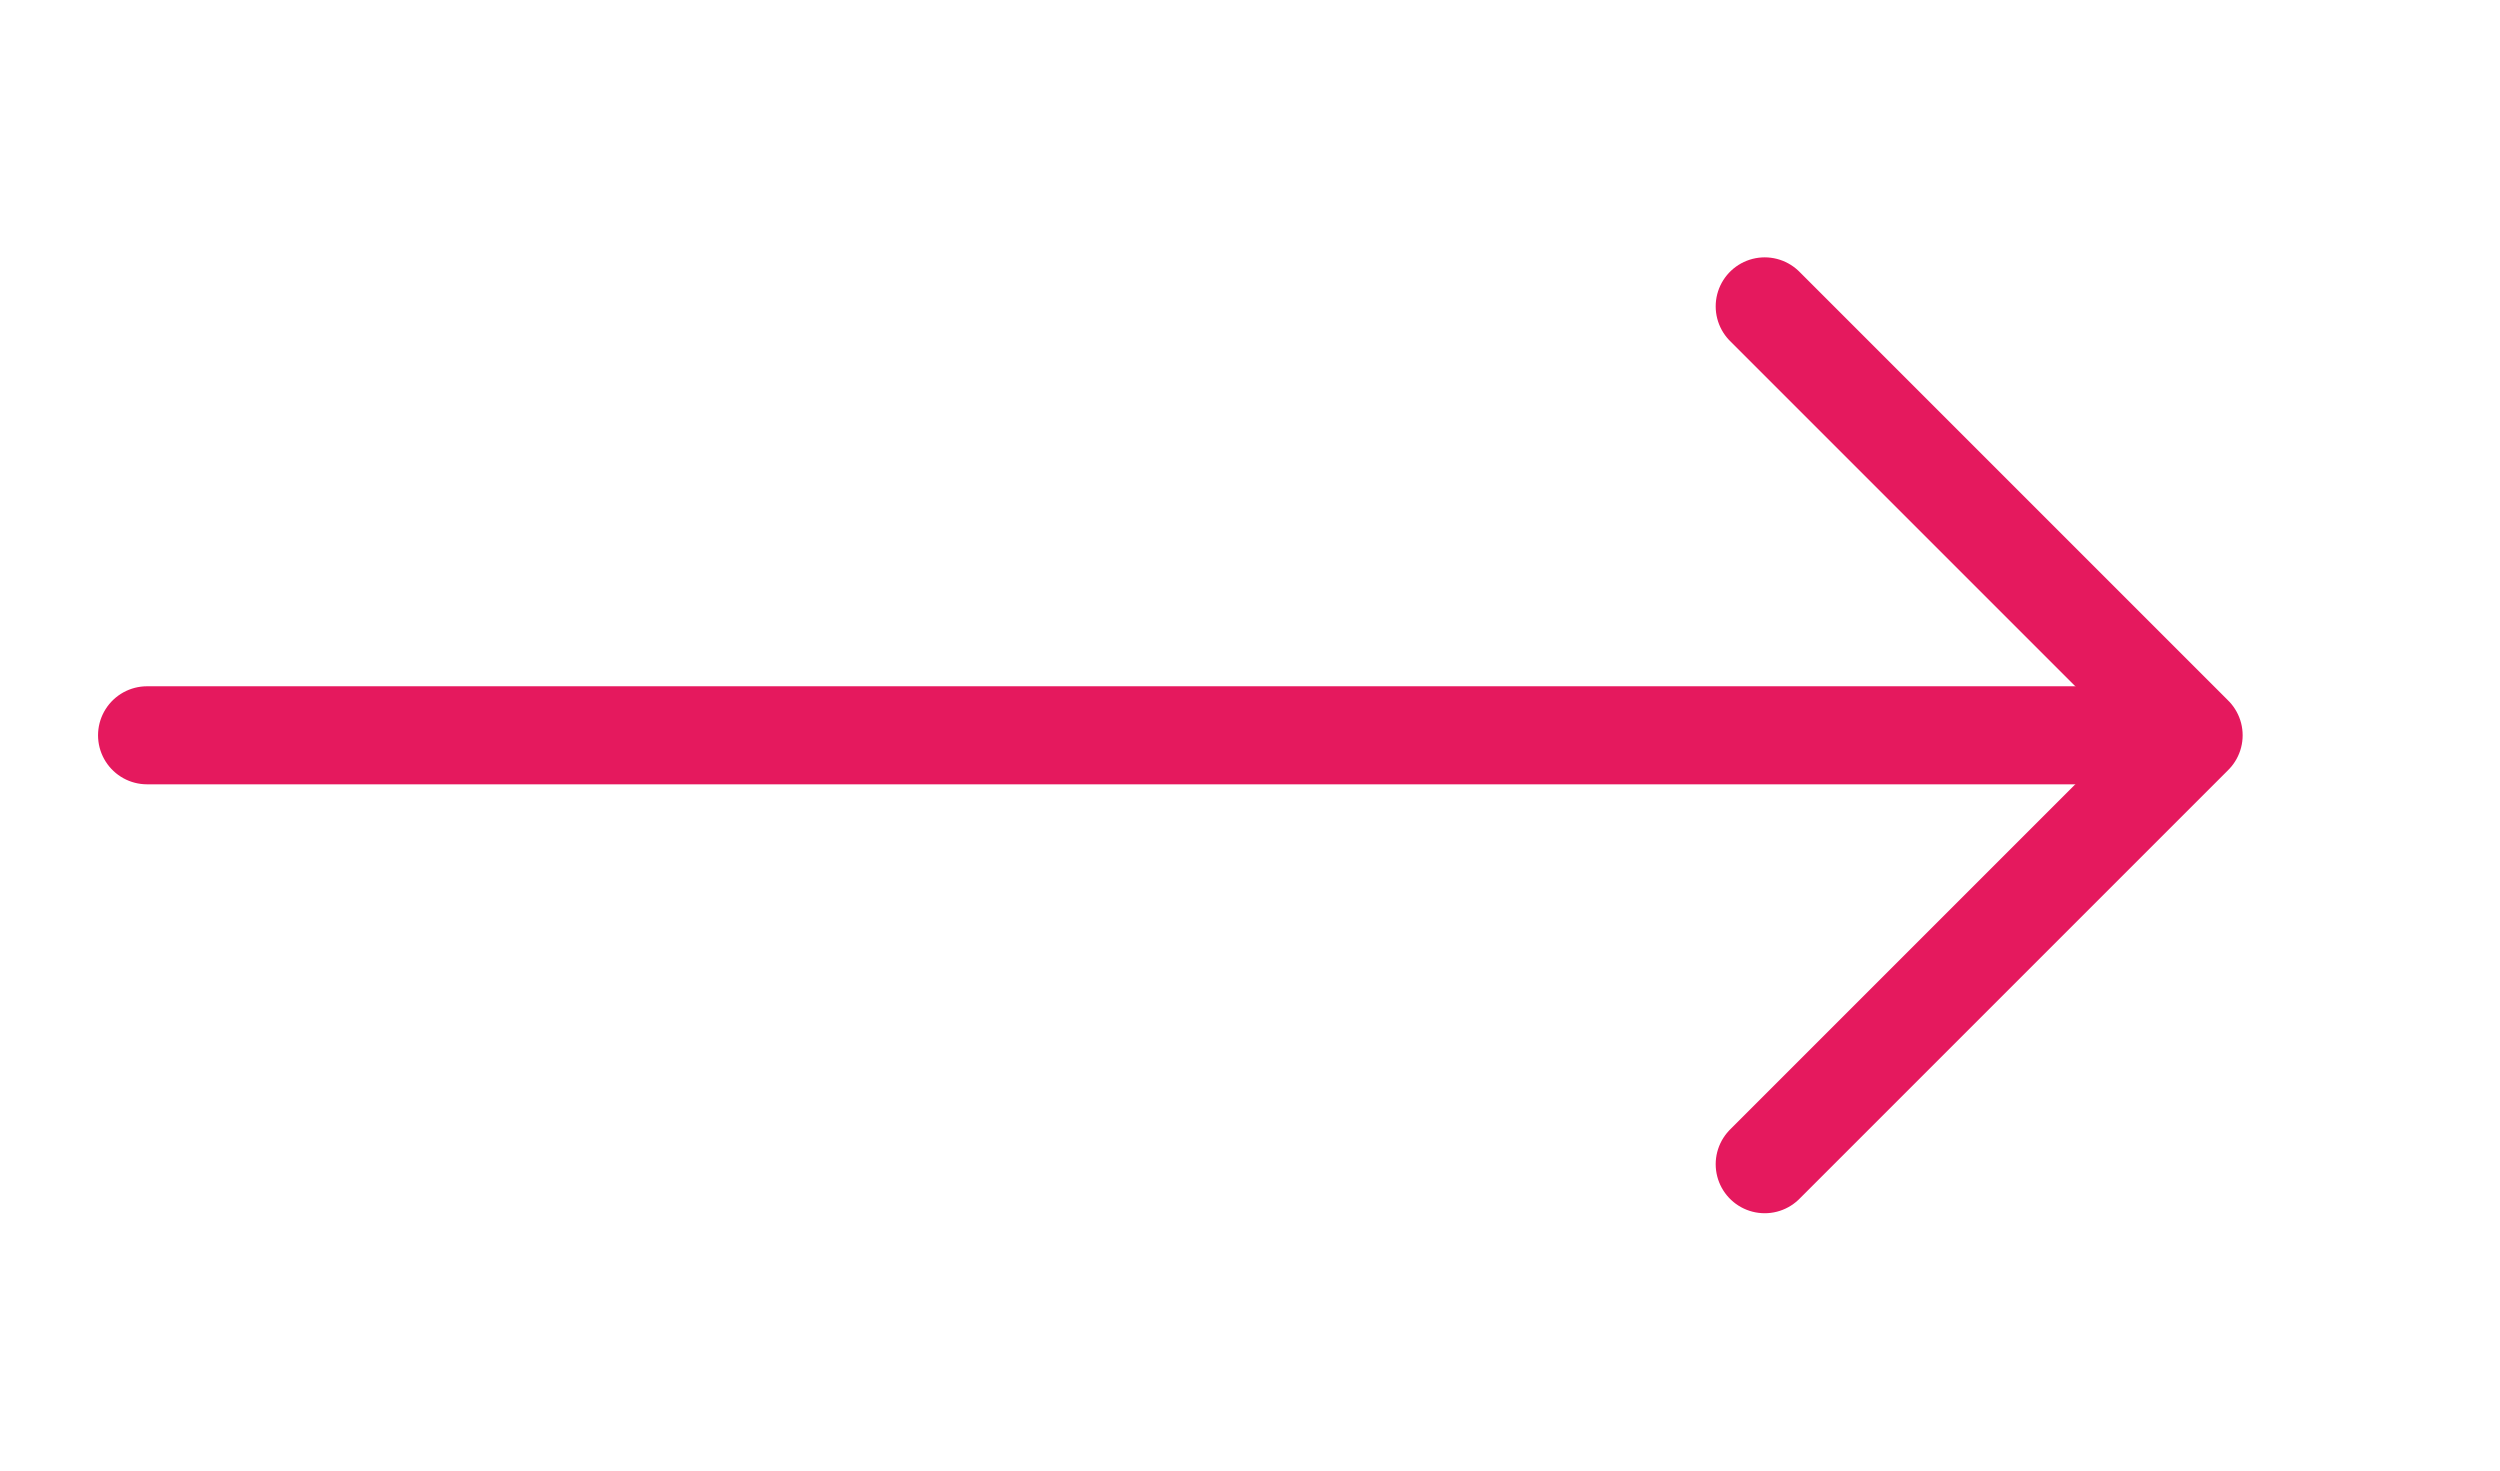
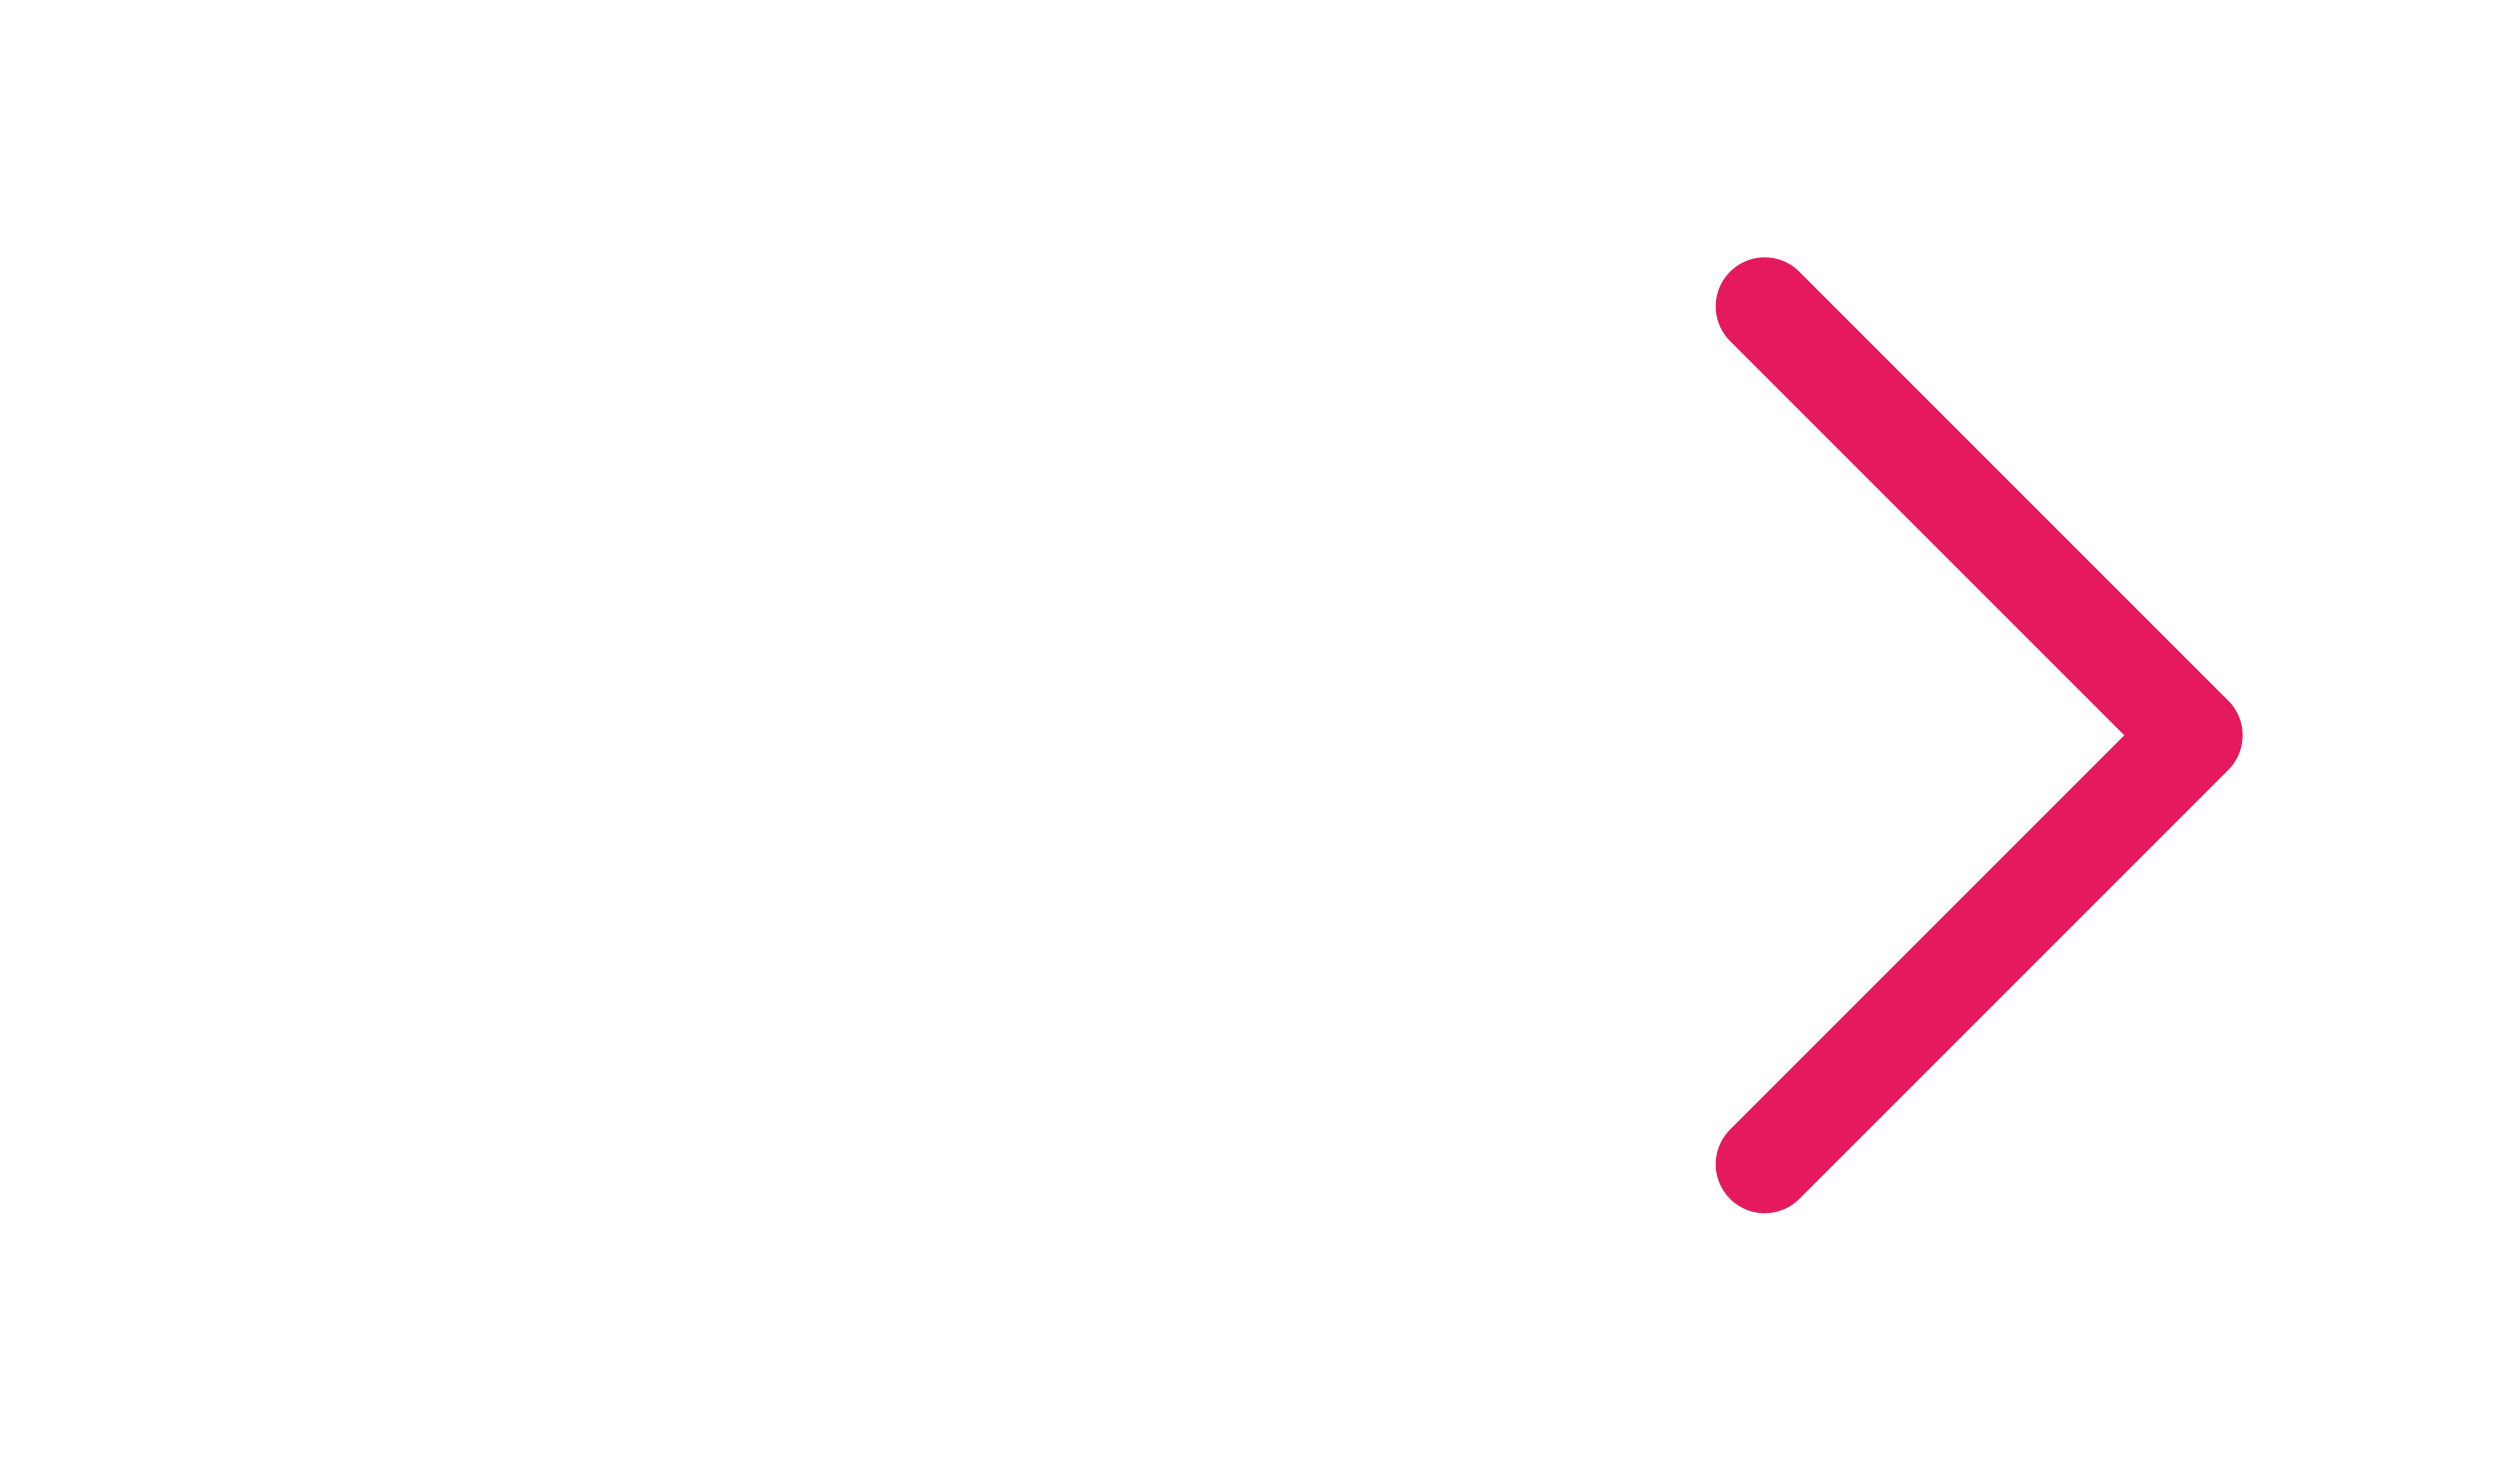
<svg xmlns="http://www.w3.org/2000/svg" width="51" height="30" viewBox="0 0 51 30" fill="none">
  <g id="arrow-left">
-     <path id="Vector" d="M3 15H44" stroke="#E5195E" stroke-width="2" stroke-linecap="round" stroke-linejoin="round" />
    <path id="Vector_2" d="M36 23.75L44.75 15L36 6.25" stroke="#E5195E" stroke-width="2" stroke-linecap="round" stroke-linejoin="round" />
  </g>
</svg>